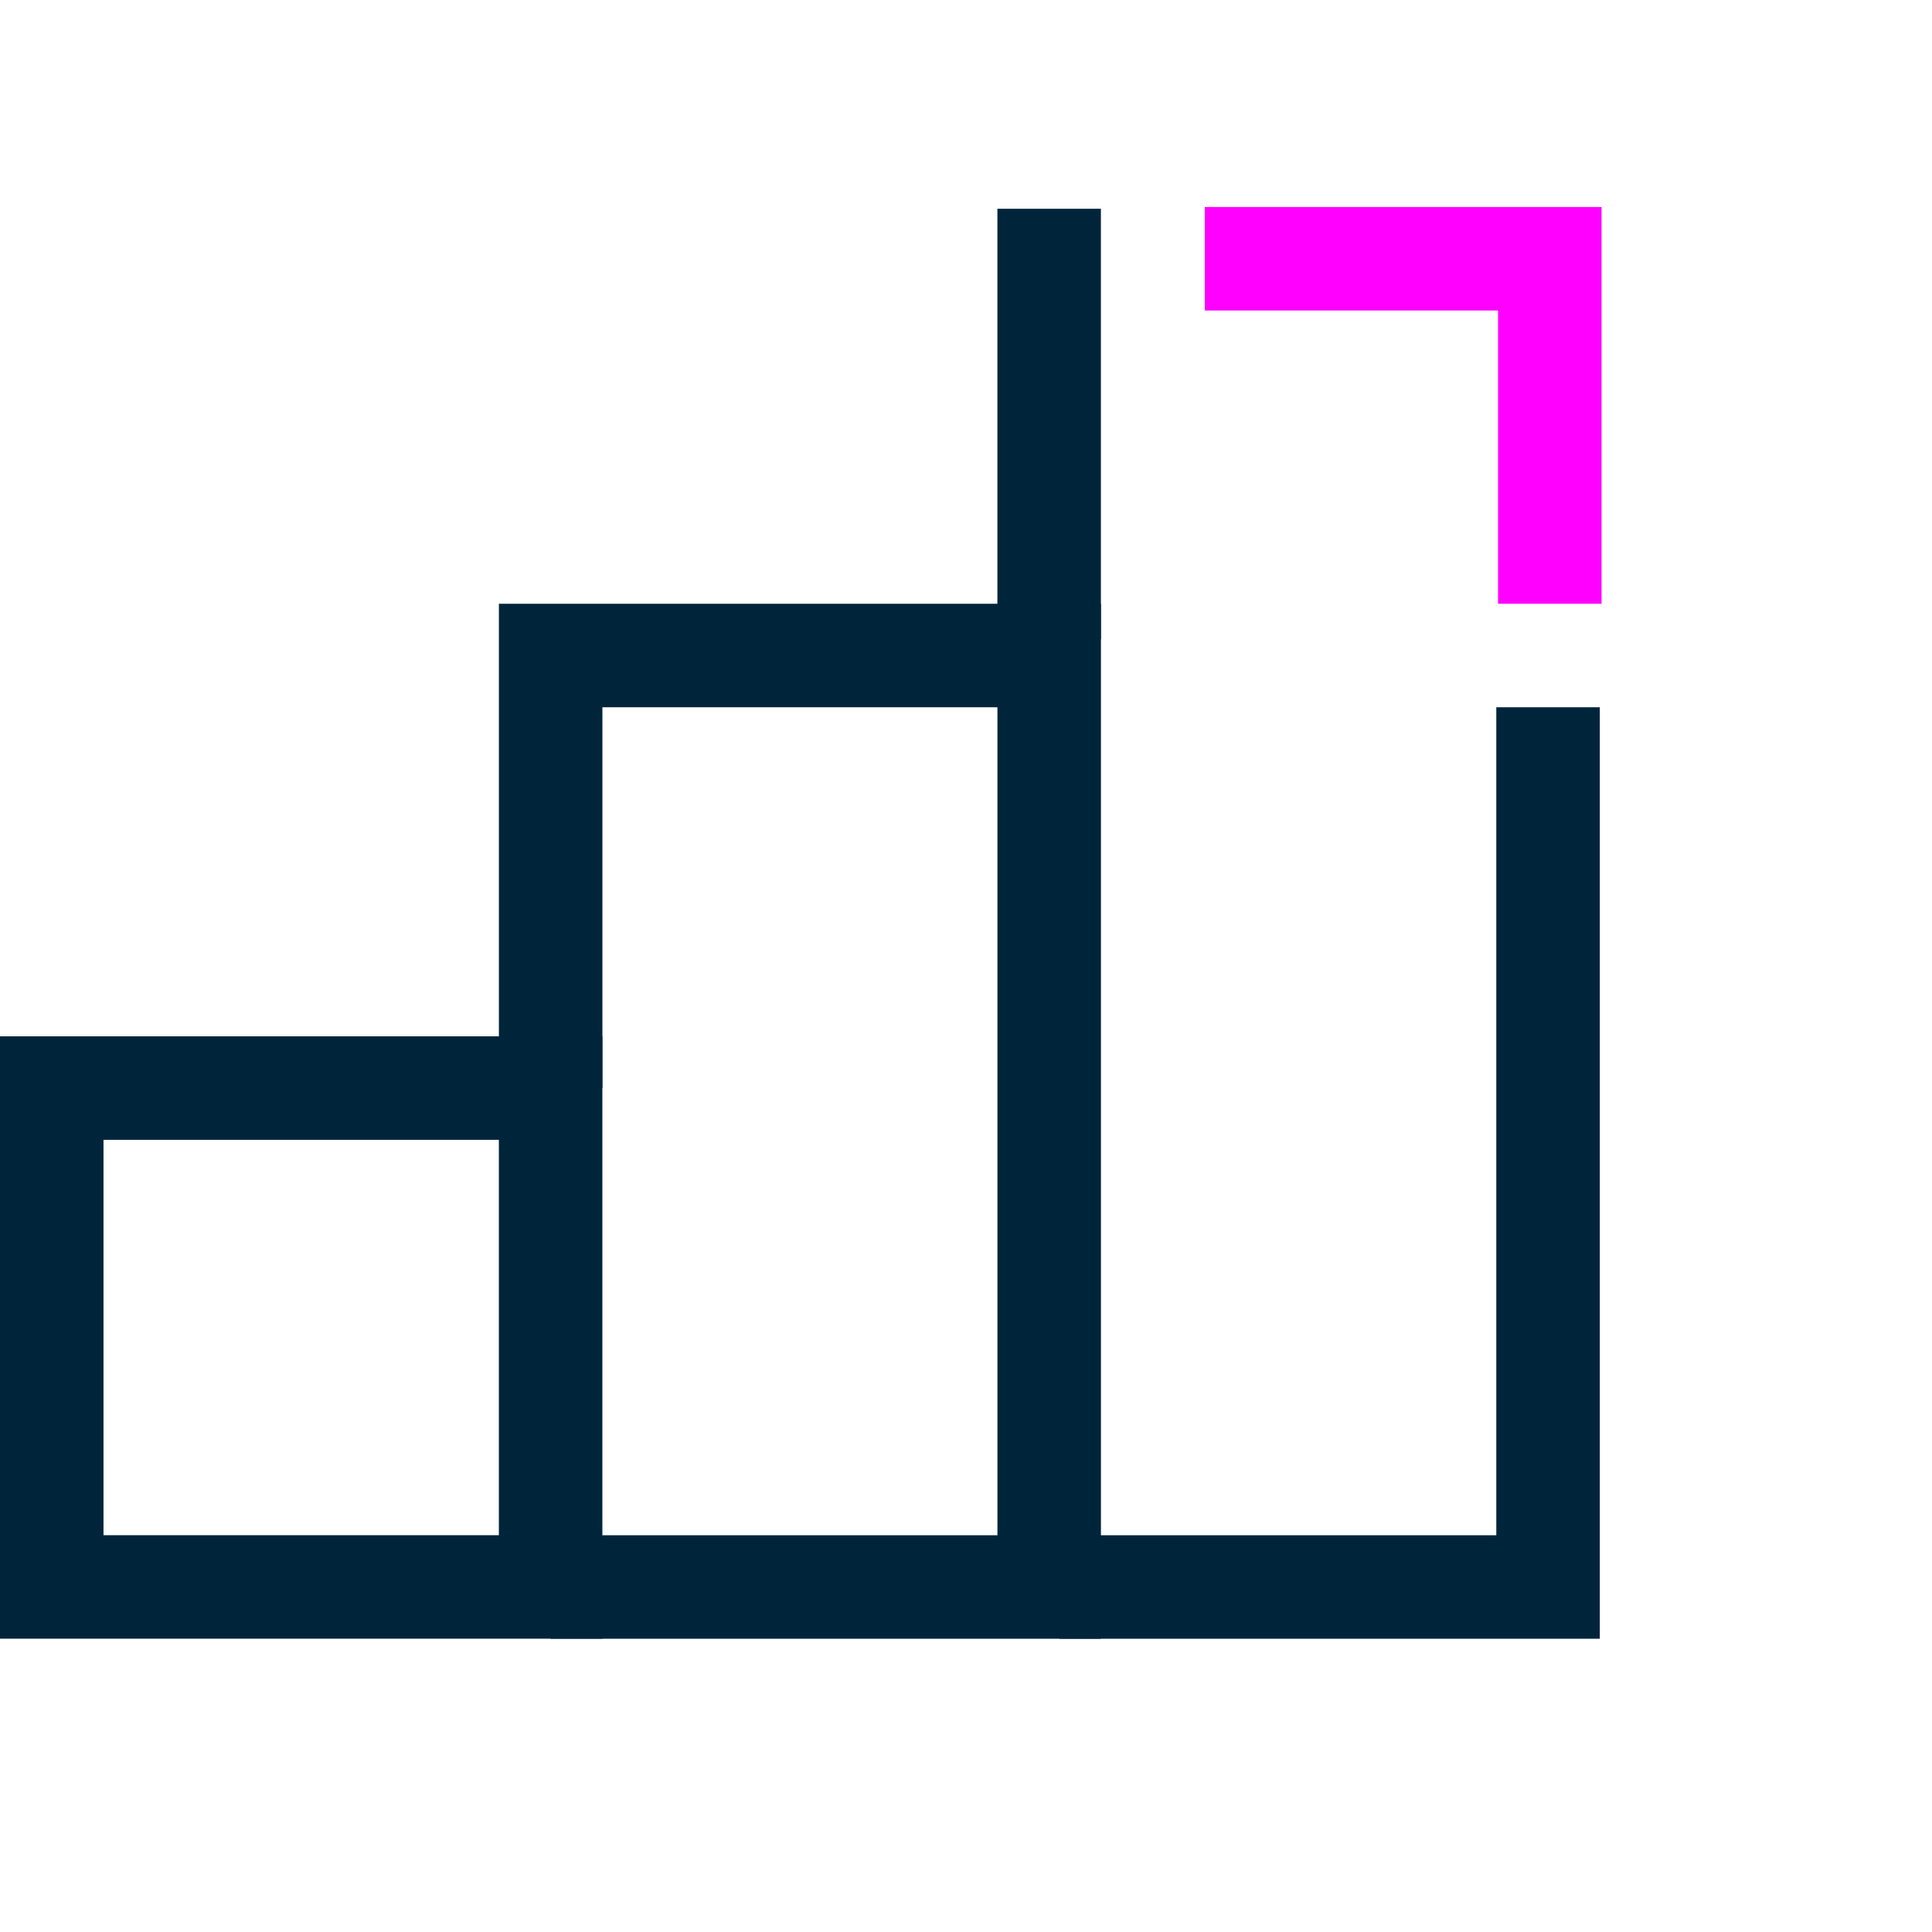
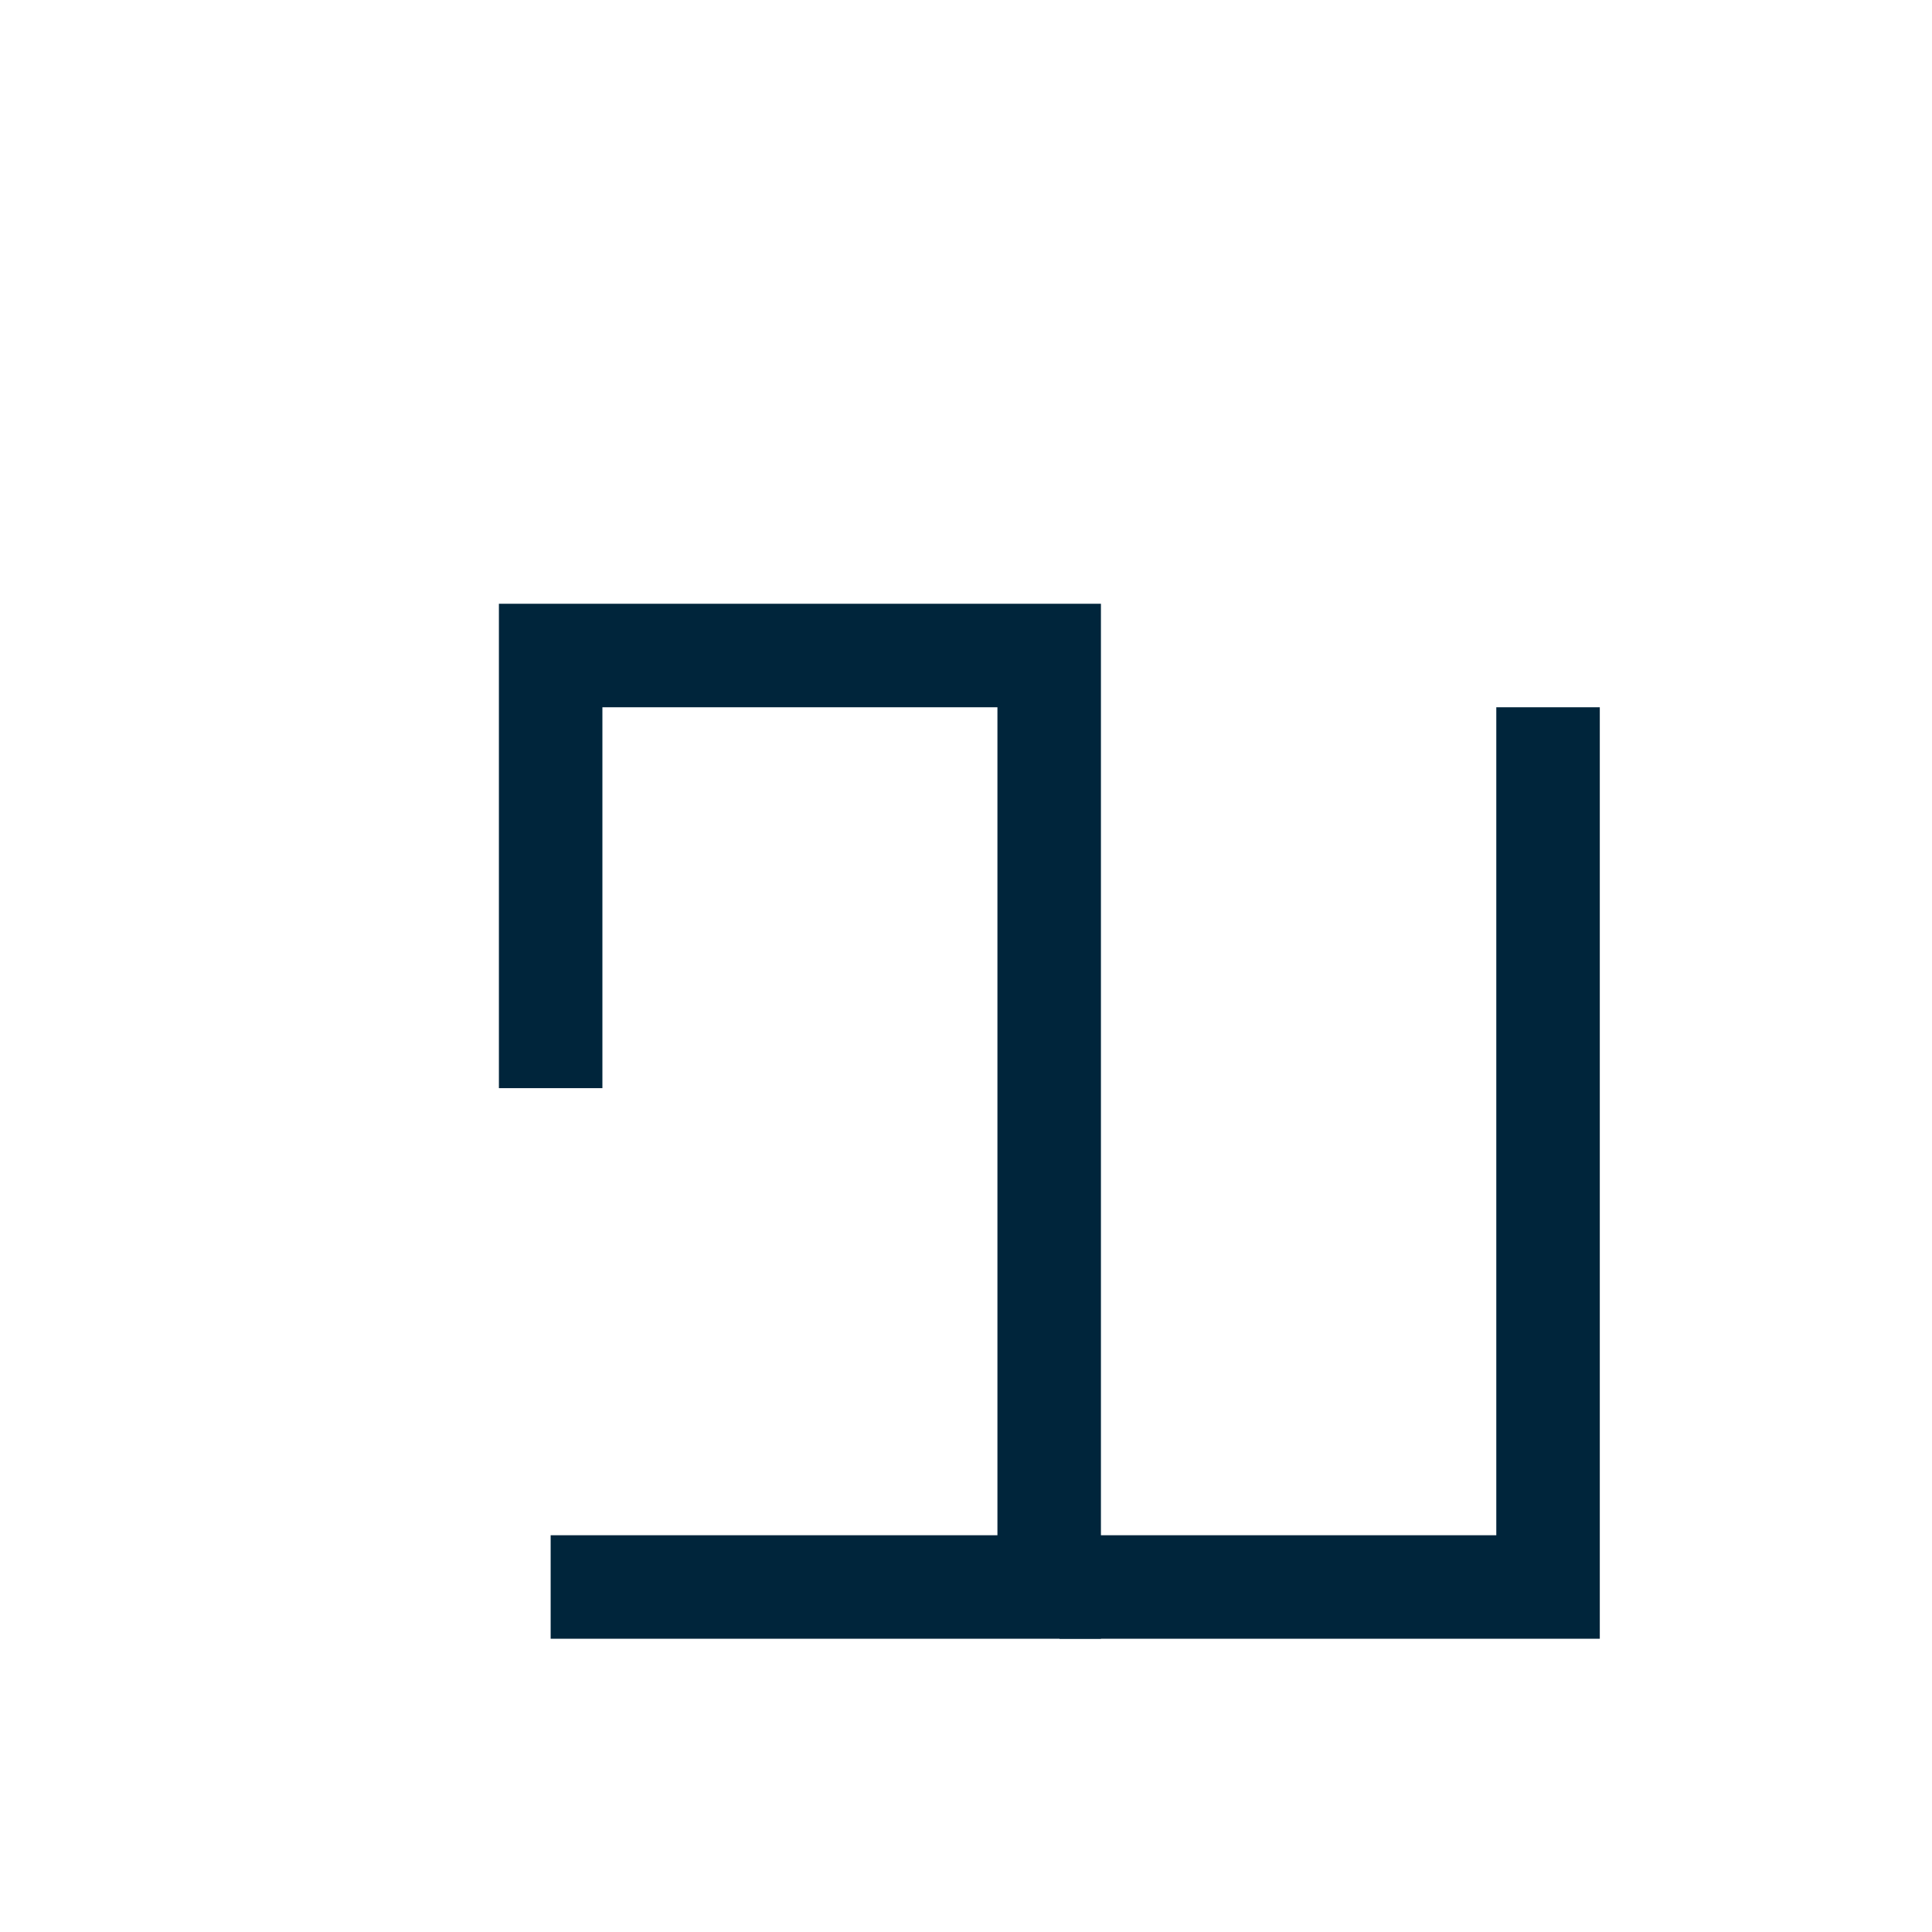
<svg xmlns="http://www.w3.org/2000/svg" width="56" height="56" viewBox="0 0 56 56" fill="none">
  <g clip-path="url(#clip0_2652_15712)">
-     <path d="M15.96 31.539H1.5V45.999H15.96V31.539Z" stroke="#00253B" stroke-width="3" stroke-miterlimit="10" />
    <path d="M15.961 31.54V19H30.411V46H15.961" stroke="#00253B" stroke-width="3" stroke-miterlimit="10" />
    <path d="M44.871 20.5V46H30.711" stroke="#00253B" stroke-width="3" stroke-miterlimit="10" />
-     <path d="M30.41 18.531V6.051" stroke="#00253B" stroke-width="3" stroke-miterlimit="10" />
-     <path d="M34.922 7.5H44.922V17.5" stroke="#FF00FF" stroke-width="3" stroke-miterlimit="10" />
  </g>
  <defs>
    <clipPath id="clip0_2652_15712">
      <rect width="47.41" height="41.5" fill="white" transform="translate(0 6)" />
    </clipPath>
  </defs>
</svg>